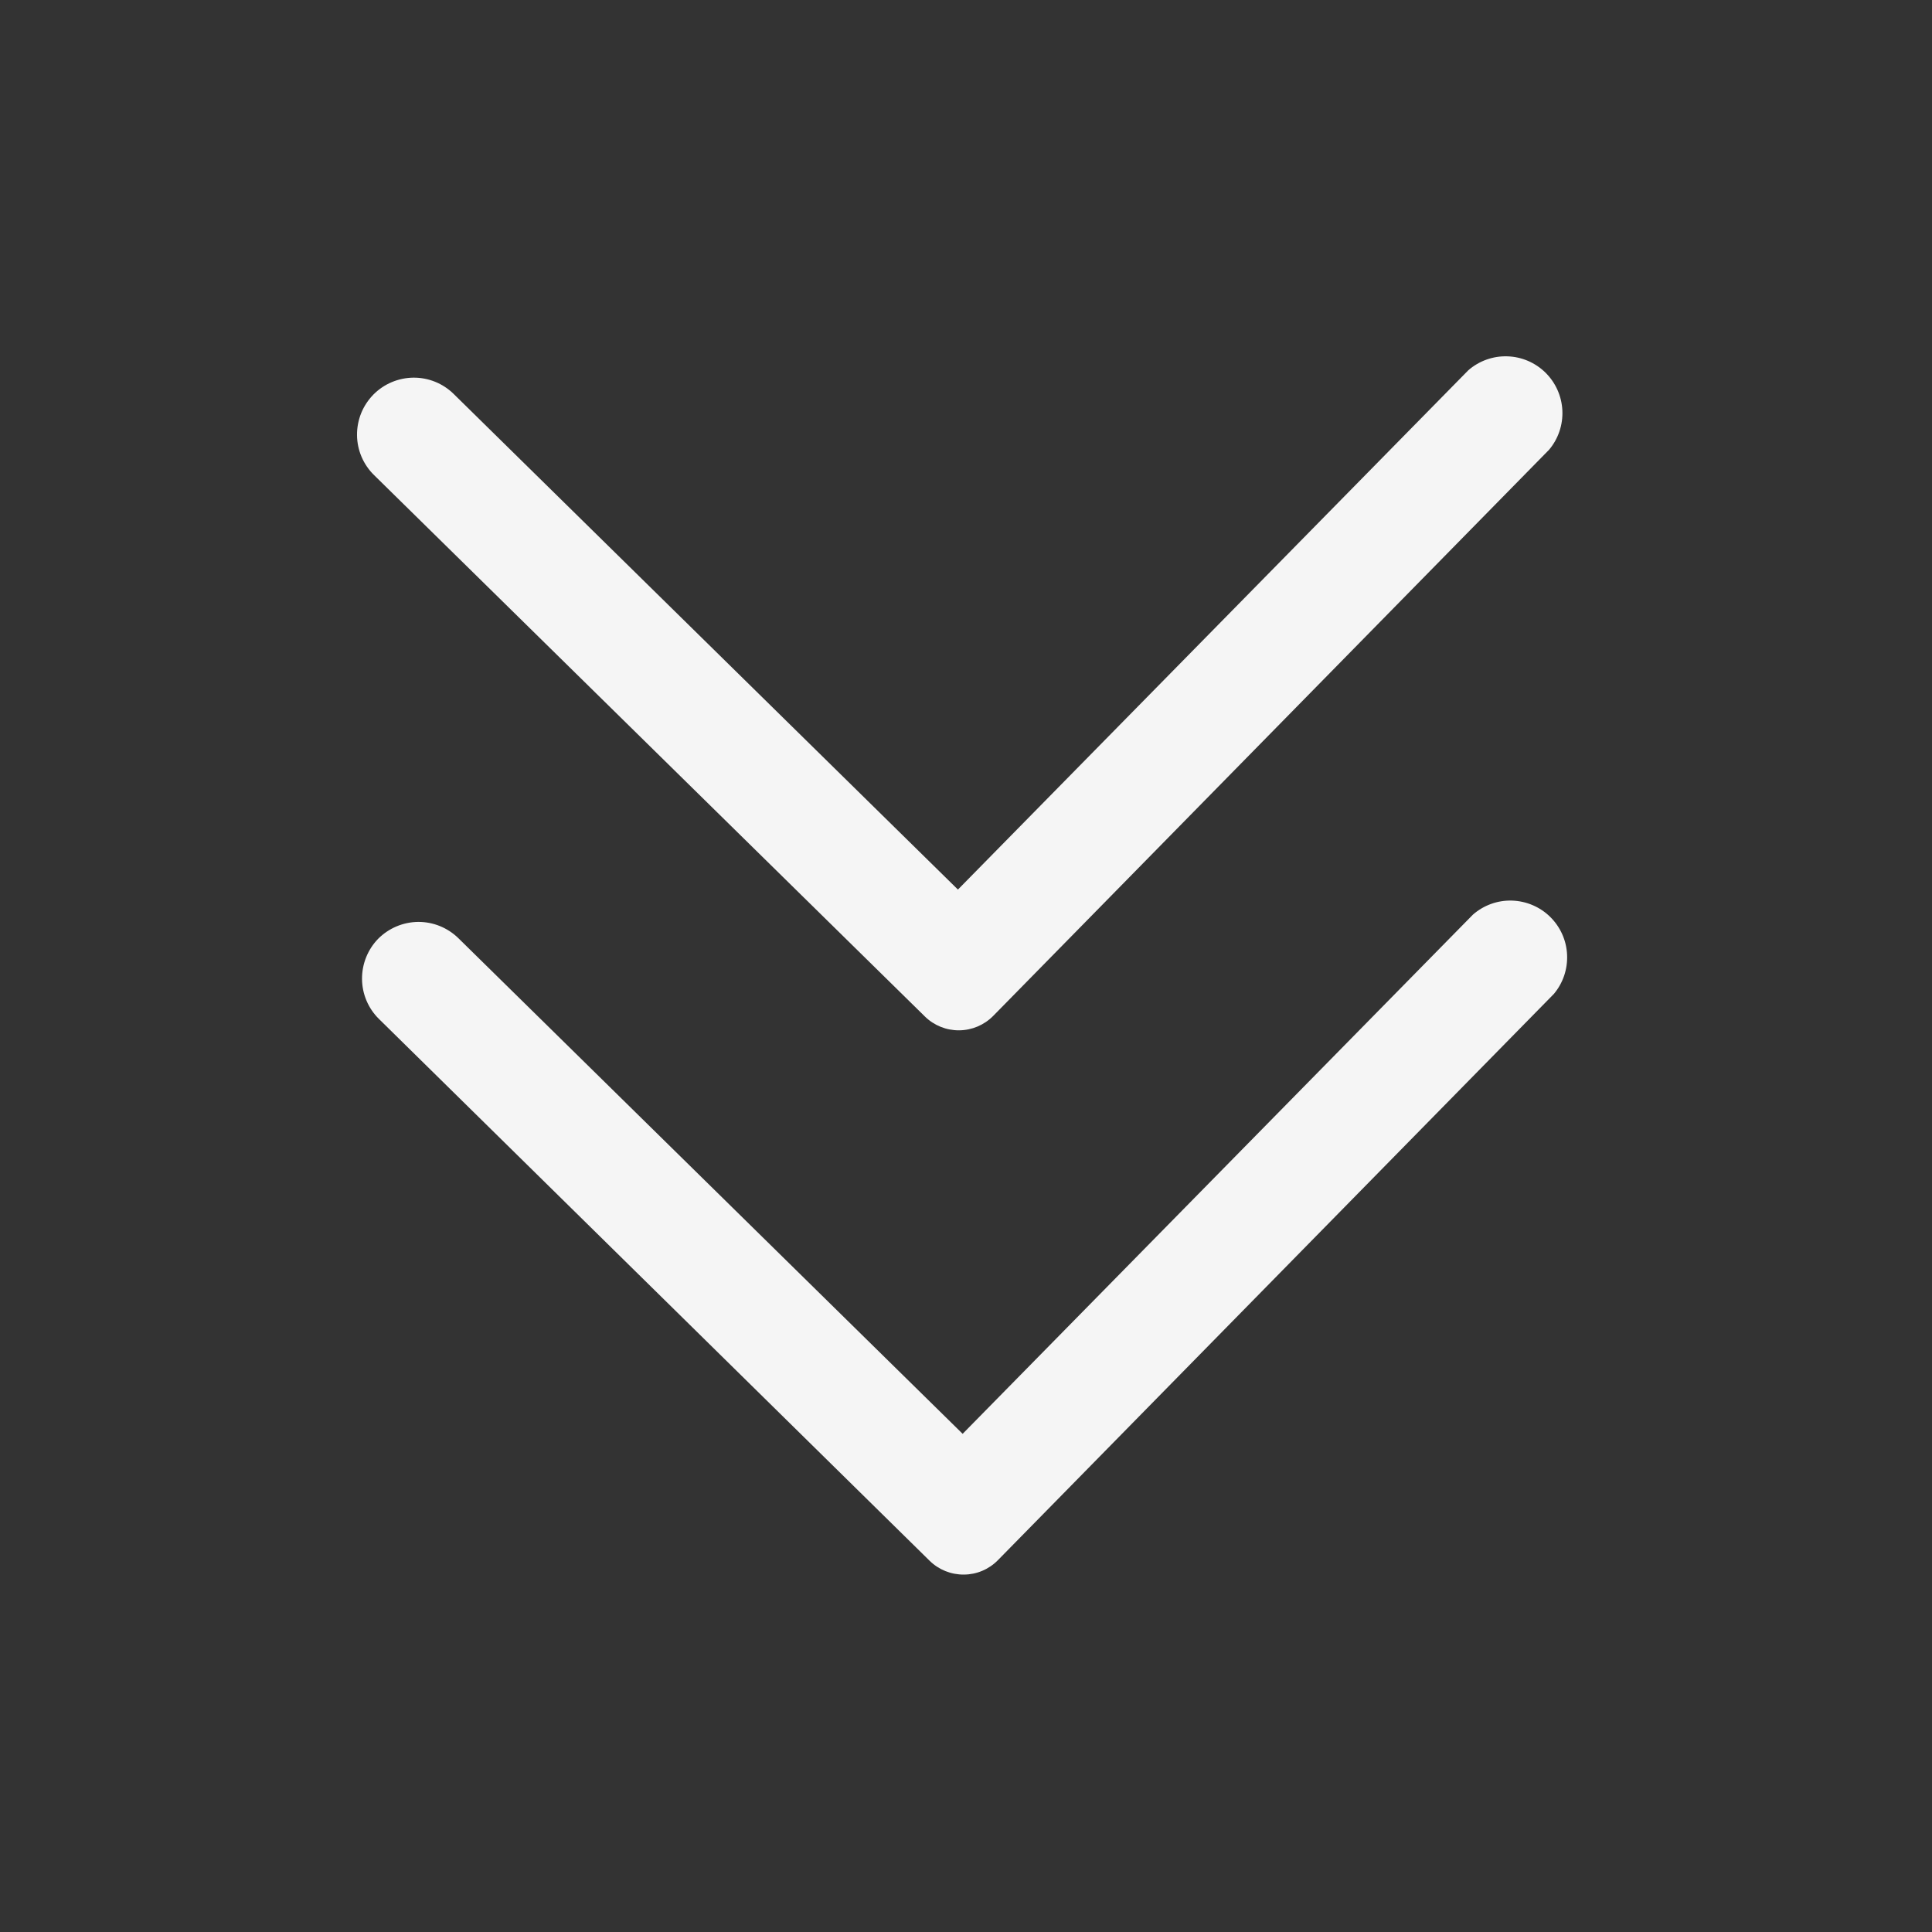
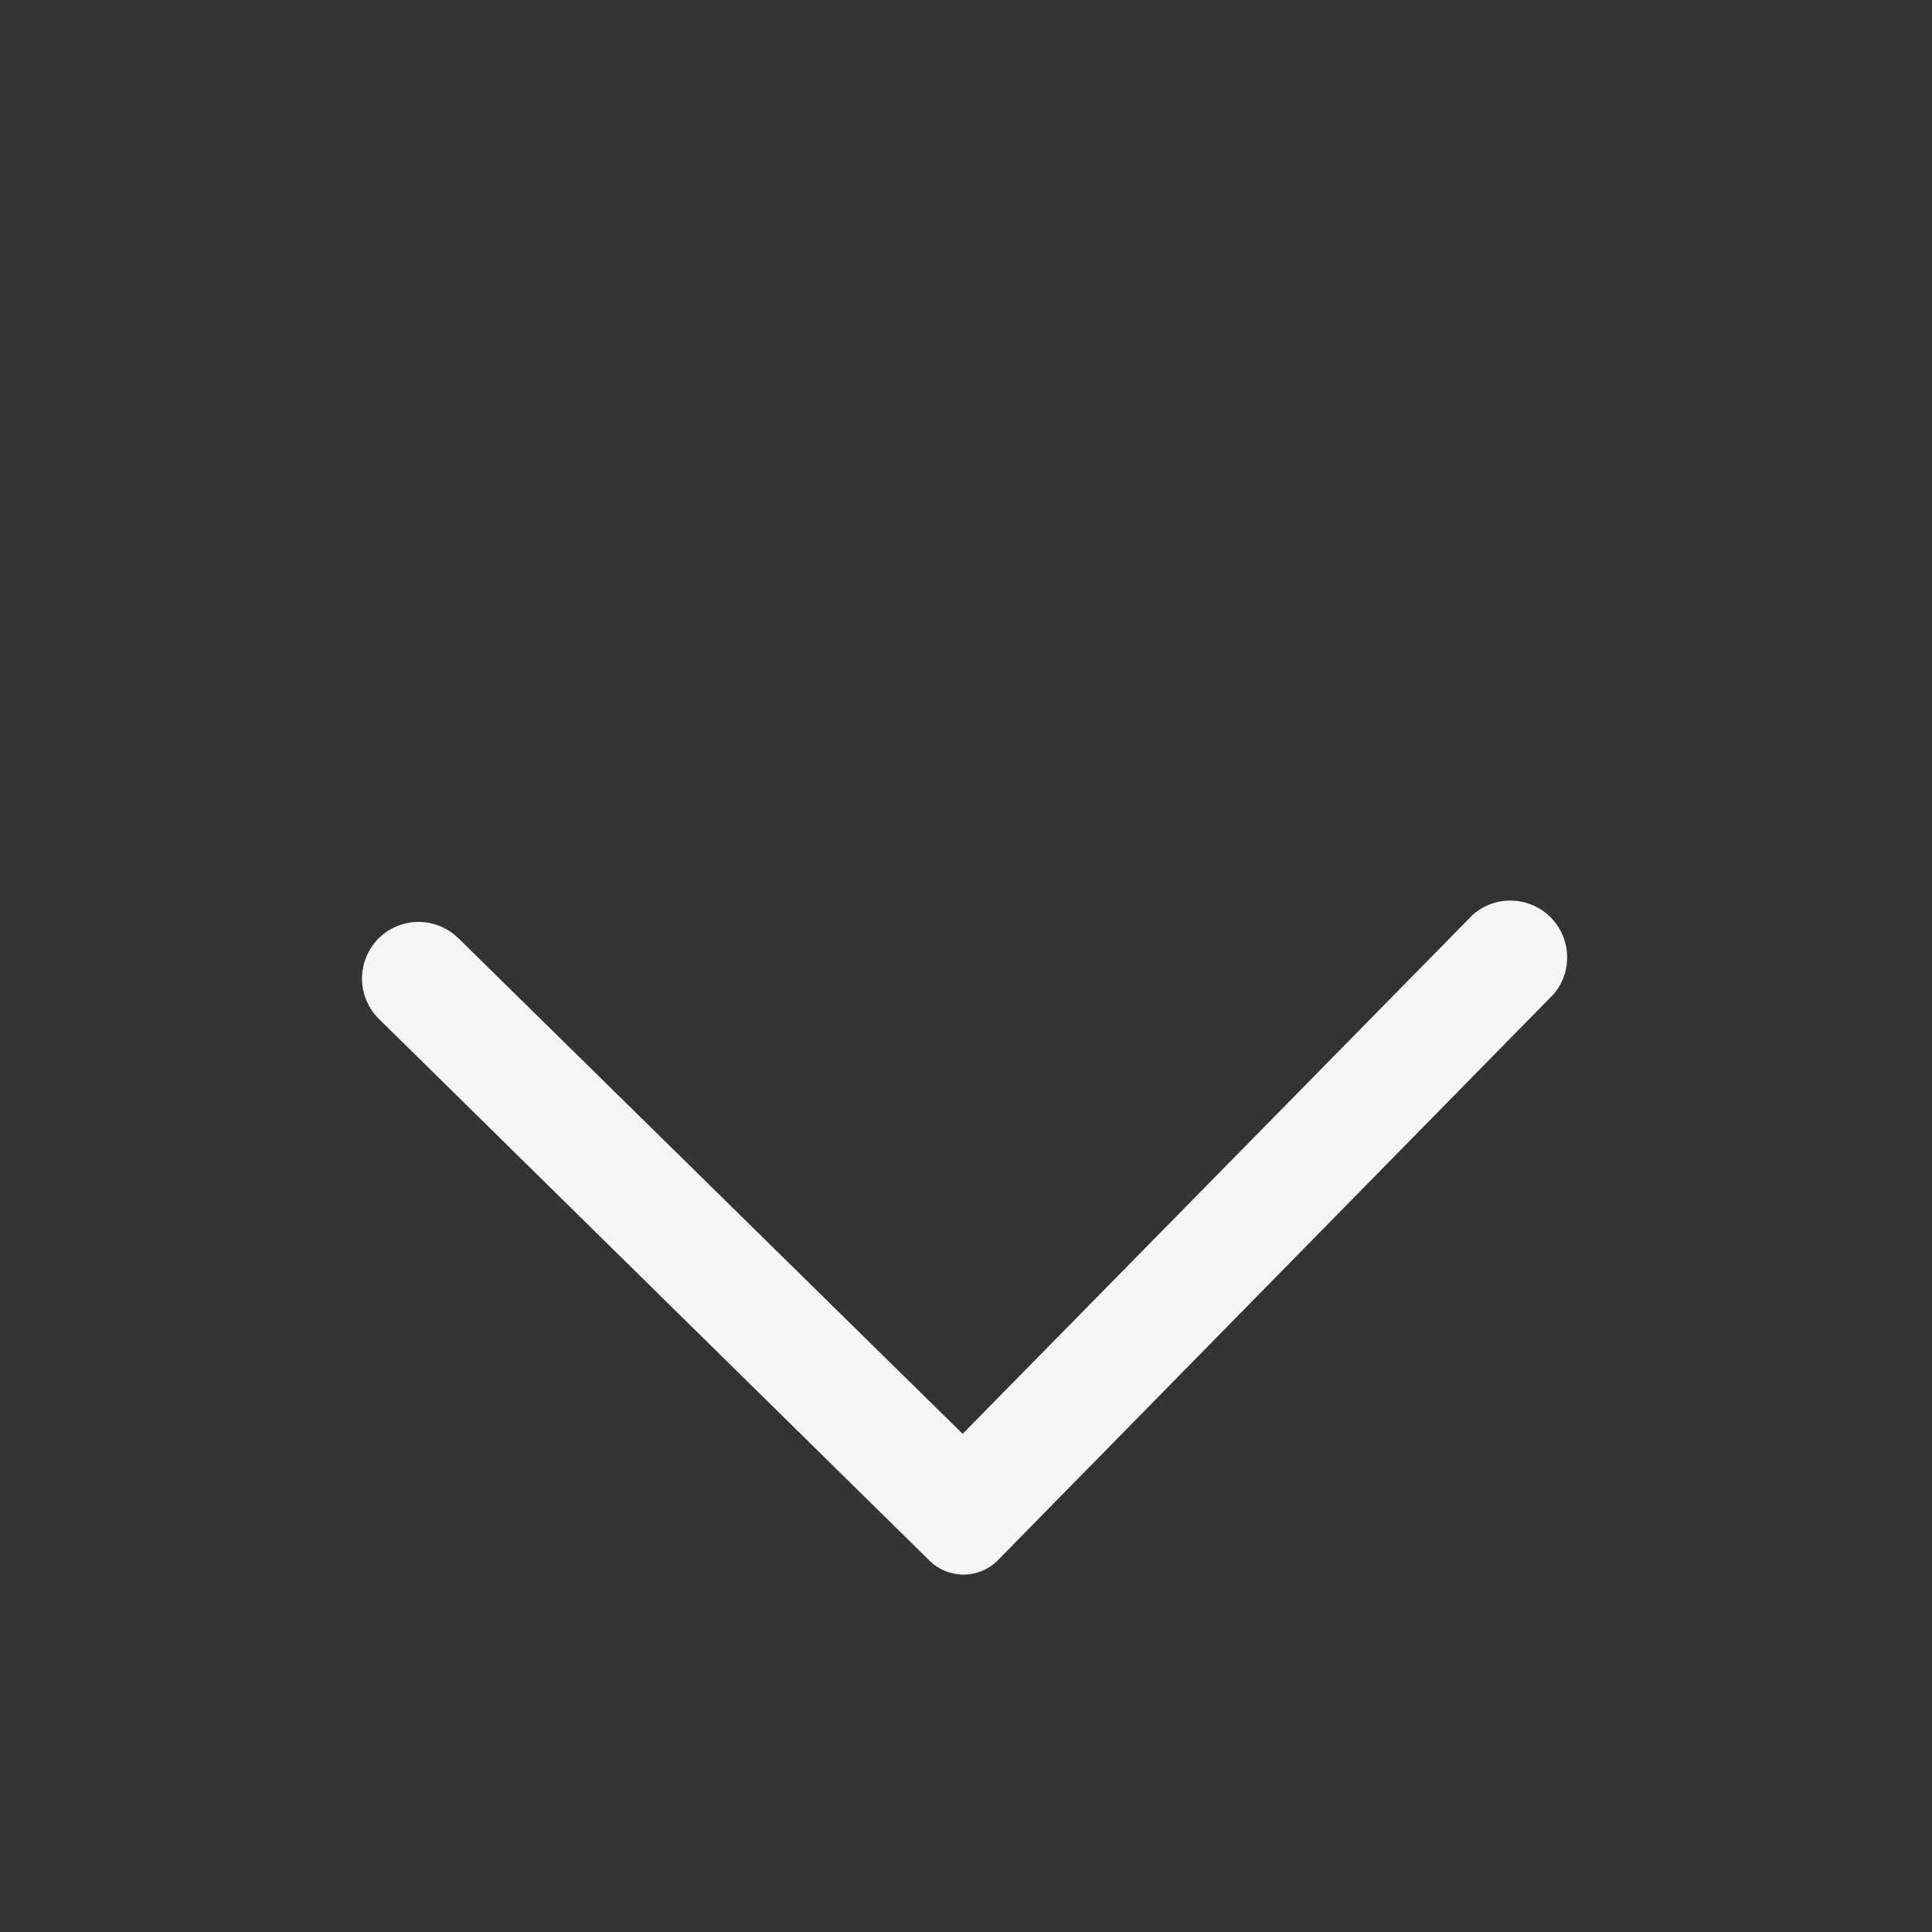
<svg xmlns="http://www.w3.org/2000/svg" width="34" height="34" viewBox="0 0 34 34" fill="none">
  <rect x="0" y="0" width="34" height="34" fill="#333333" stroke="none" />
-   <path d="M17.478 17.879L27.262 7.914C27.424 7.721 27.507 7.475 27.495 7.223C27.483 6.972 27.377 6.734 27.197 6.557C27.018 6.381 26.778 6.278 26.526 6.271C26.275 6.263 26.029 6.351 25.84 6.516L16.858 15.655L7.982 6.931C7.793 6.746 7.539 6.644 7.275 6.646C7.011 6.649 6.758 6.755 6.572 6.943V6.943C6.48 7.037 6.406 7.148 6.356 7.271C6.307 7.393 6.282 7.524 6.283 7.656C6.284 7.788 6.311 7.918 6.363 8.04C6.415 8.161 6.49 8.271 6.585 8.363L16.278 17.89C16.438 18.047 16.655 18.134 16.88 18.132C17.105 18.13 17.32 18.039 17.478 17.879V17.879Z" fill="#F5F5F5" />
  <path d="M17.561 27.457L27.345 17.492C27.507 17.3 27.59 17.053 27.578 16.801C27.567 16.55 27.46 16.312 27.28 16.135C27.101 15.959 26.861 15.857 26.609 15.849C26.358 15.841 26.112 15.929 25.922 16.095L16.941 25.233L8.065 16.509C7.876 16.325 7.622 16.222 7.358 16.224C7.094 16.227 6.841 16.334 6.655 16.521C6.471 16.71 6.369 16.965 6.371 17.229C6.373 17.493 6.48 17.746 6.668 17.931L16.361 27.468C16.521 27.625 16.738 27.712 16.963 27.71C17.188 27.709 17.403 27.618 17.561 27.457V27.457Z" fill="#F5F5F5" />
</svg>